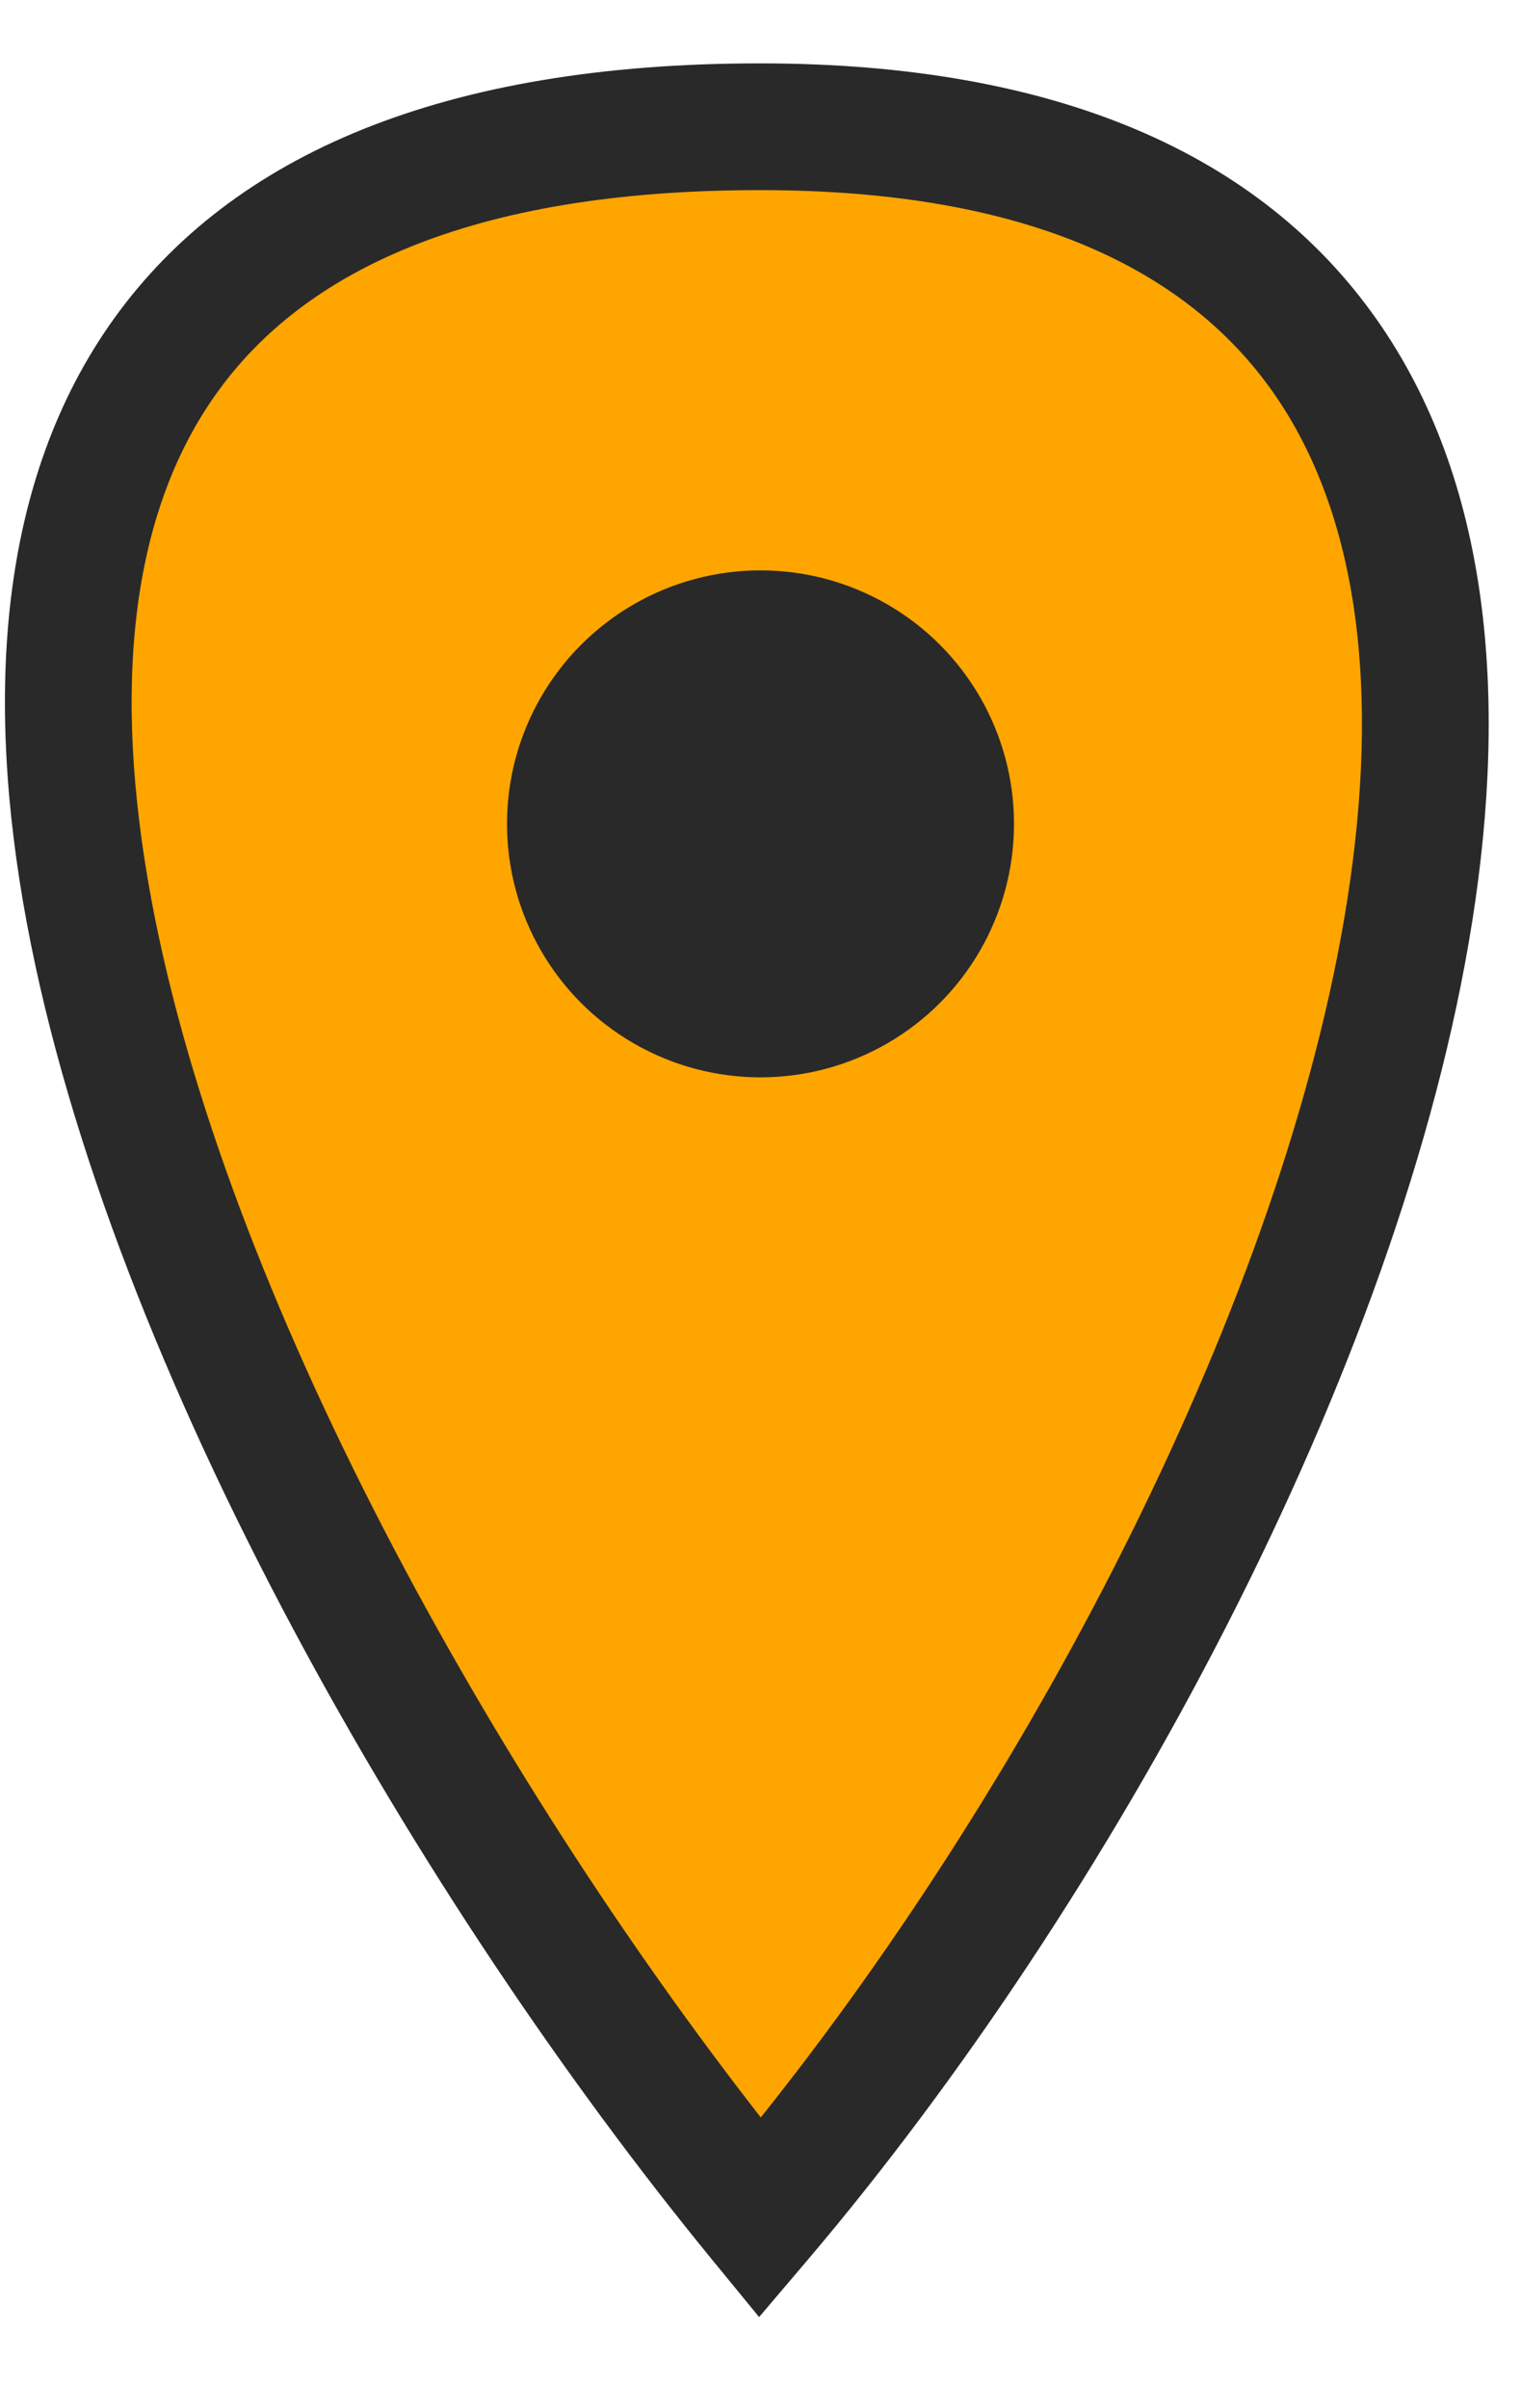
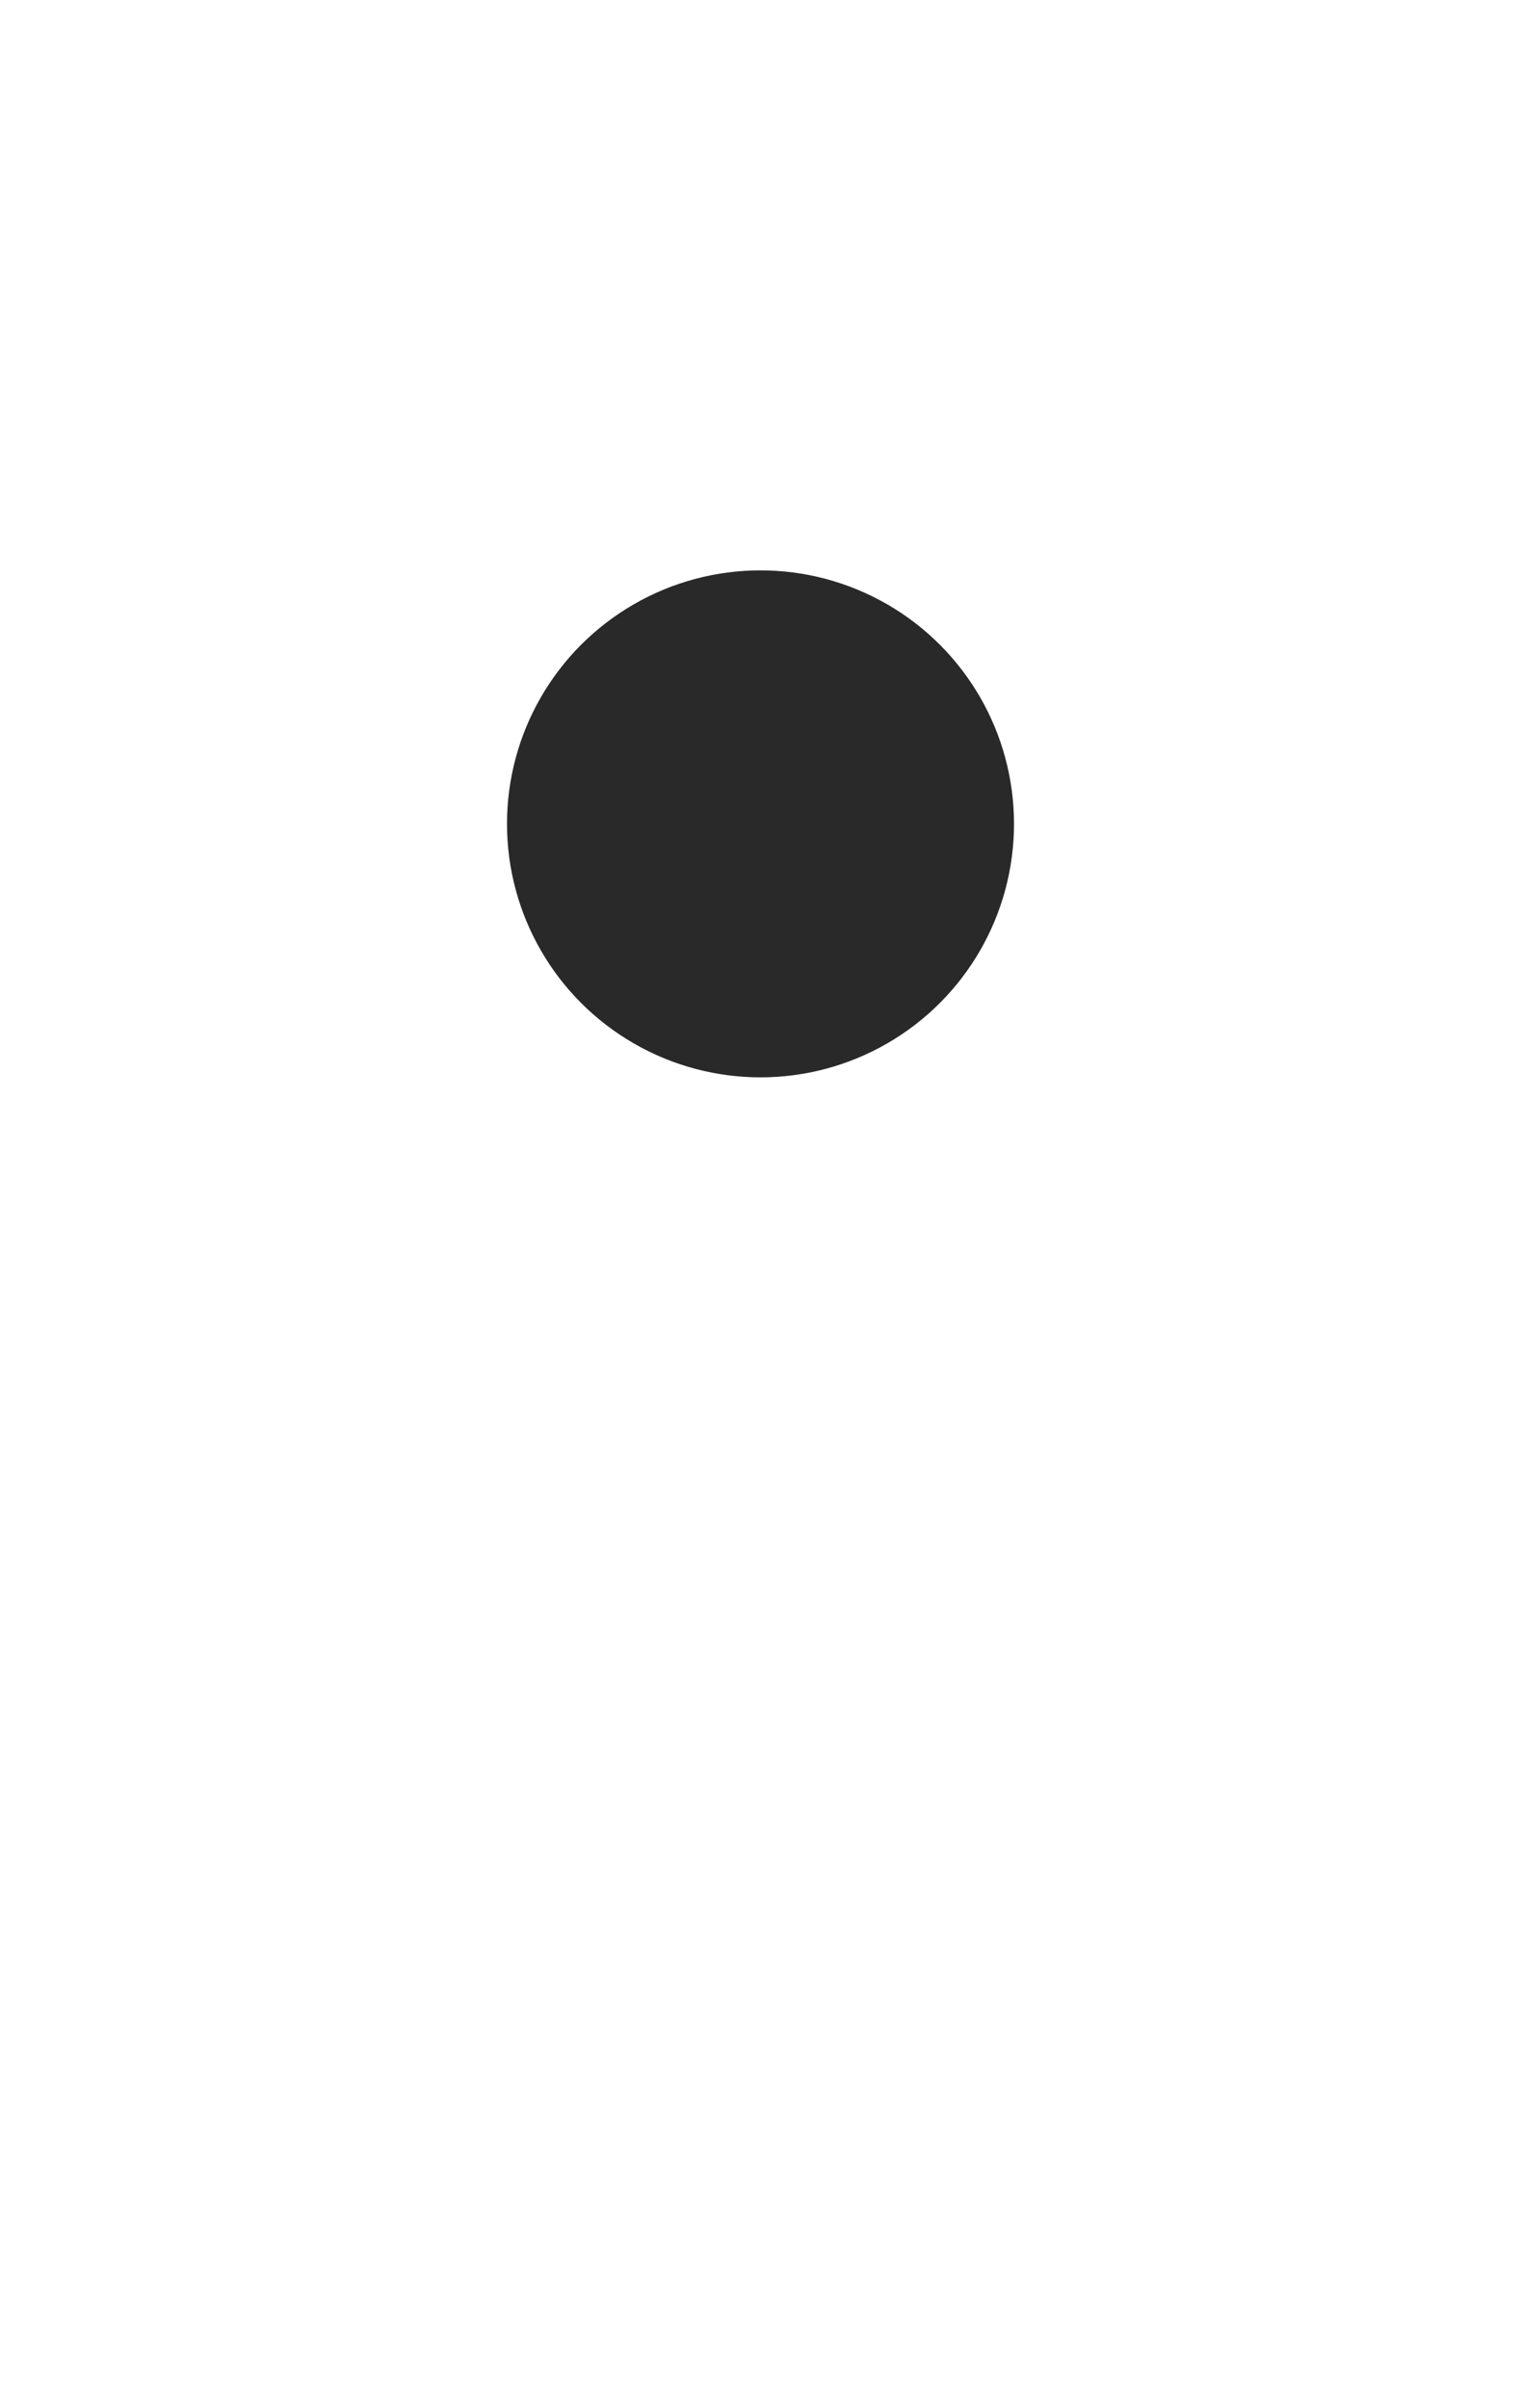
<svg xmlns="http://www.w3.org/2000/svg" width="12" height="19" viewBox="0 0 12 19" fill="none">
-   <path d="M5.997 17.5C1.497 12 -3.62 1.001 5.997 1C14.999 0.999 10.663 12 5.997 17.5Z" fill="#FFA500" />
-   <path fill-rule="evenodd" clip-rule="evenodd" d="M6.002 16.706C8.152 14.018 10.134 10.242 10.628 7.109C10.89 5.448 10.72 4.056 10.042 3.092C9.38 2.152 8.147 1.5 5.996 1.5C3.68 1.5 2.385 2.16 1.713 3.097C1.026 4.052 0.885 5.434 1.194 7.096C1.777 10.229 3.898 14.007 6.002 16.706ZM0.9 2.513C1.833 1.215 3.505 0.5 5.996 0.5C8.347 0.5 9.948 1.223 10.859 2.517C11.754 3.787 11.896 5.489 11.616 7.265C11.056 10.82 8.75 15.027 6.378 17.823L5.989 18.281L5.609 17.817C3.333 15.034 0.873 10.832 0.211 7.279C-0.119 5.504 -0.018 3.792 0.9 2.513Z" fill="#292929" />
  <circle cx="6" cy="6.5" r="2" fill="#292929" />
</svg>